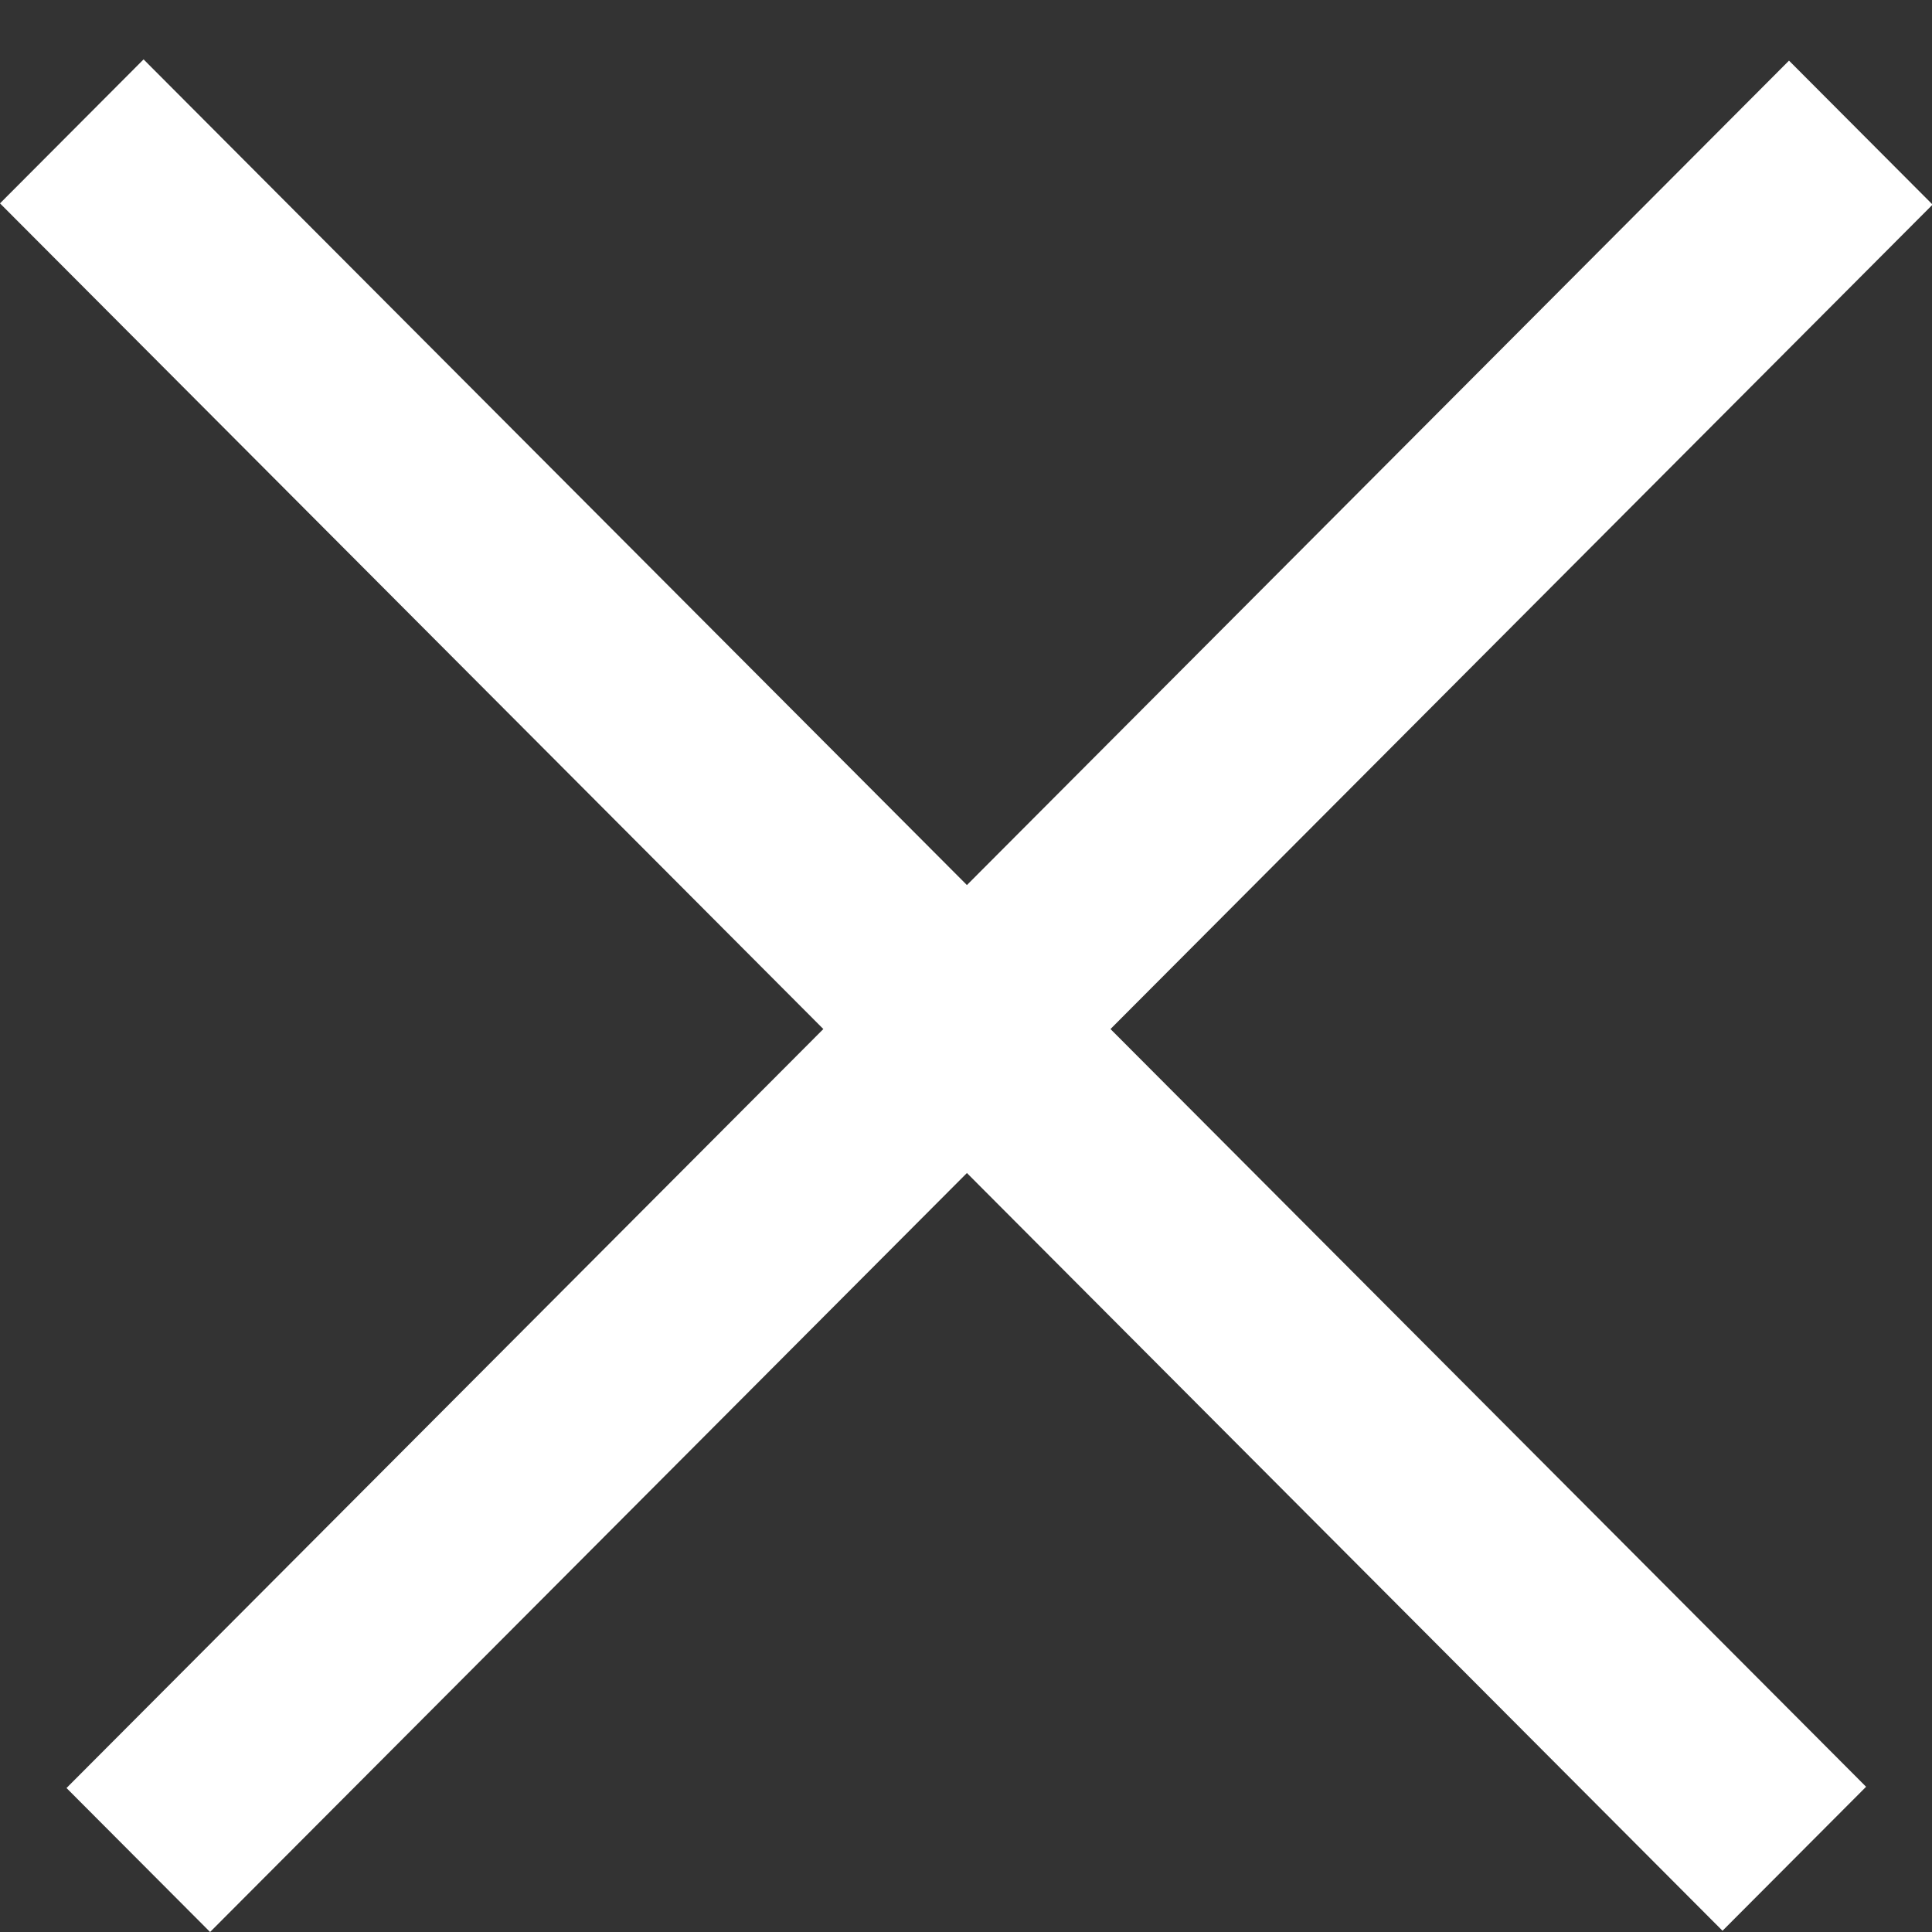
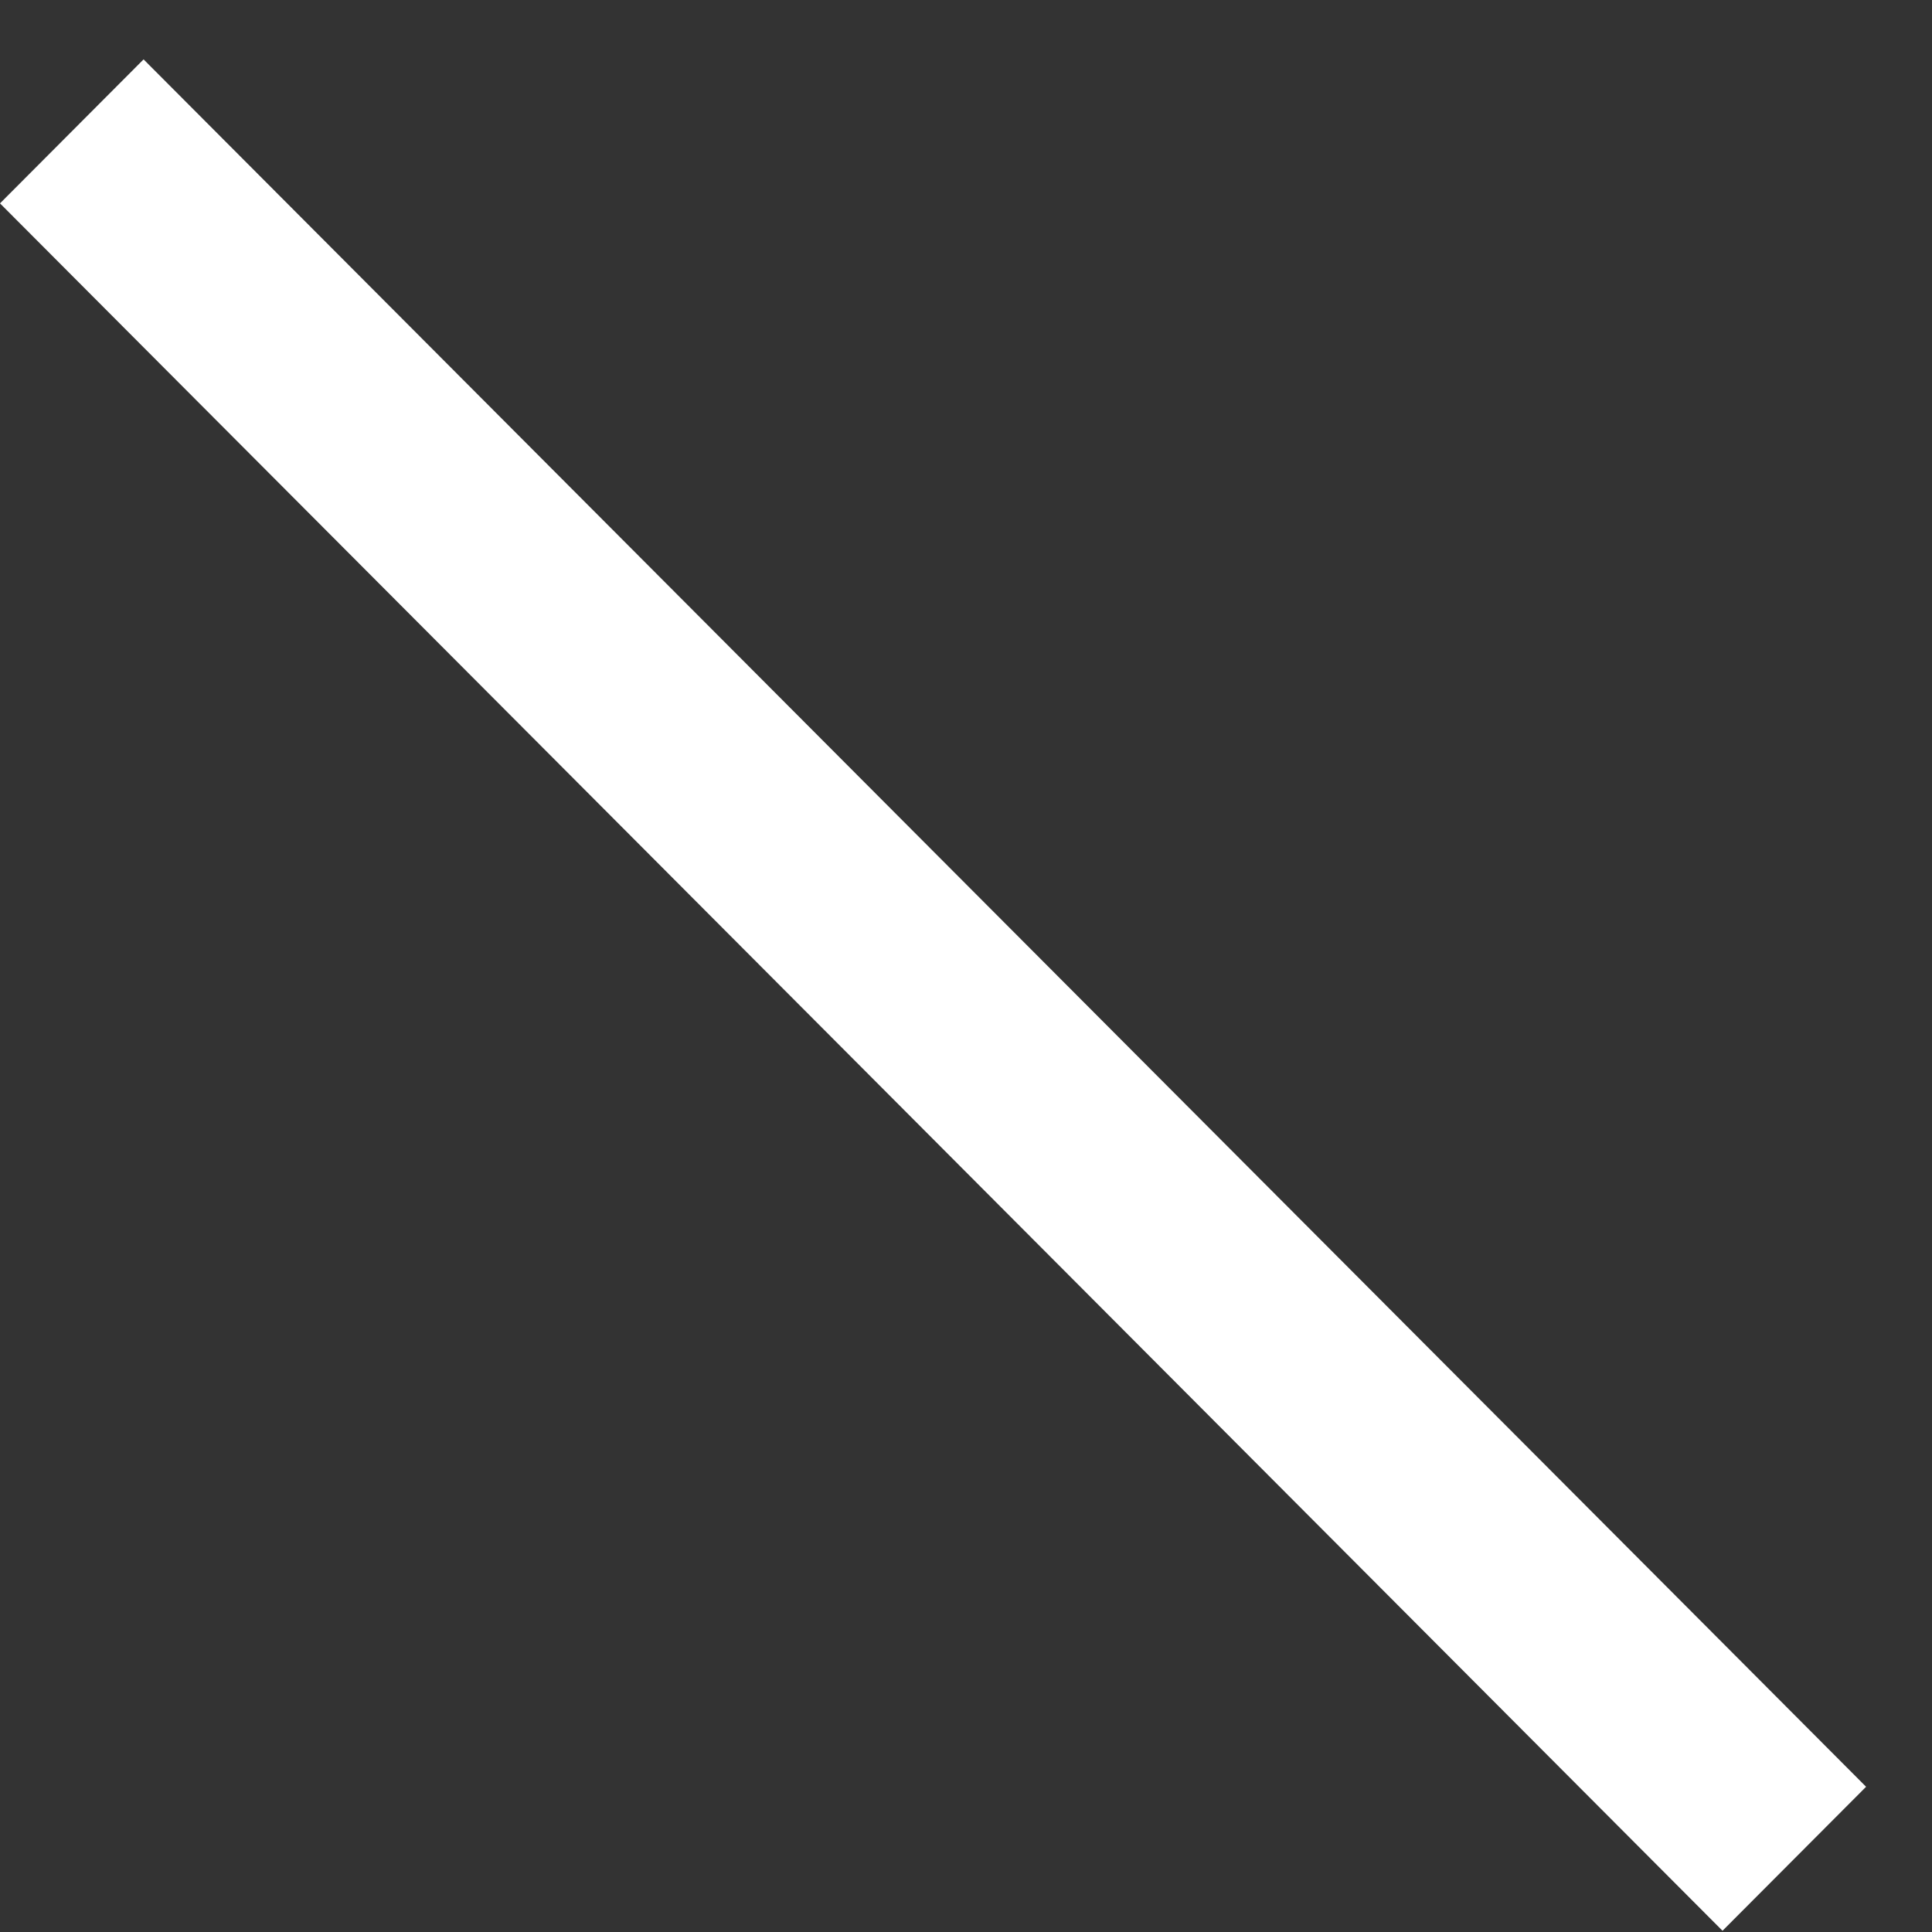
<svg xmlns="http://www.w3.org/2000/svg" width="19" height="19" viewBox="0 0 19 19" fill="none">
  <rect x="0" y="0" width="19" height="19" fill="#333333" stroke="none" />
  <line y1="-1" x2="23.994" y2="-1" transform="matrix(0.706 0.708 -0.706 0.708 0 2)" stroke="white" stroke-width="2" />
-   <line y1="-1" x2="23.994" y2="-1" transform="matrix(0.706 -0.708 0.706 0.708 2.066 19)" stroke="white" stroke-width="2" />
</svg>